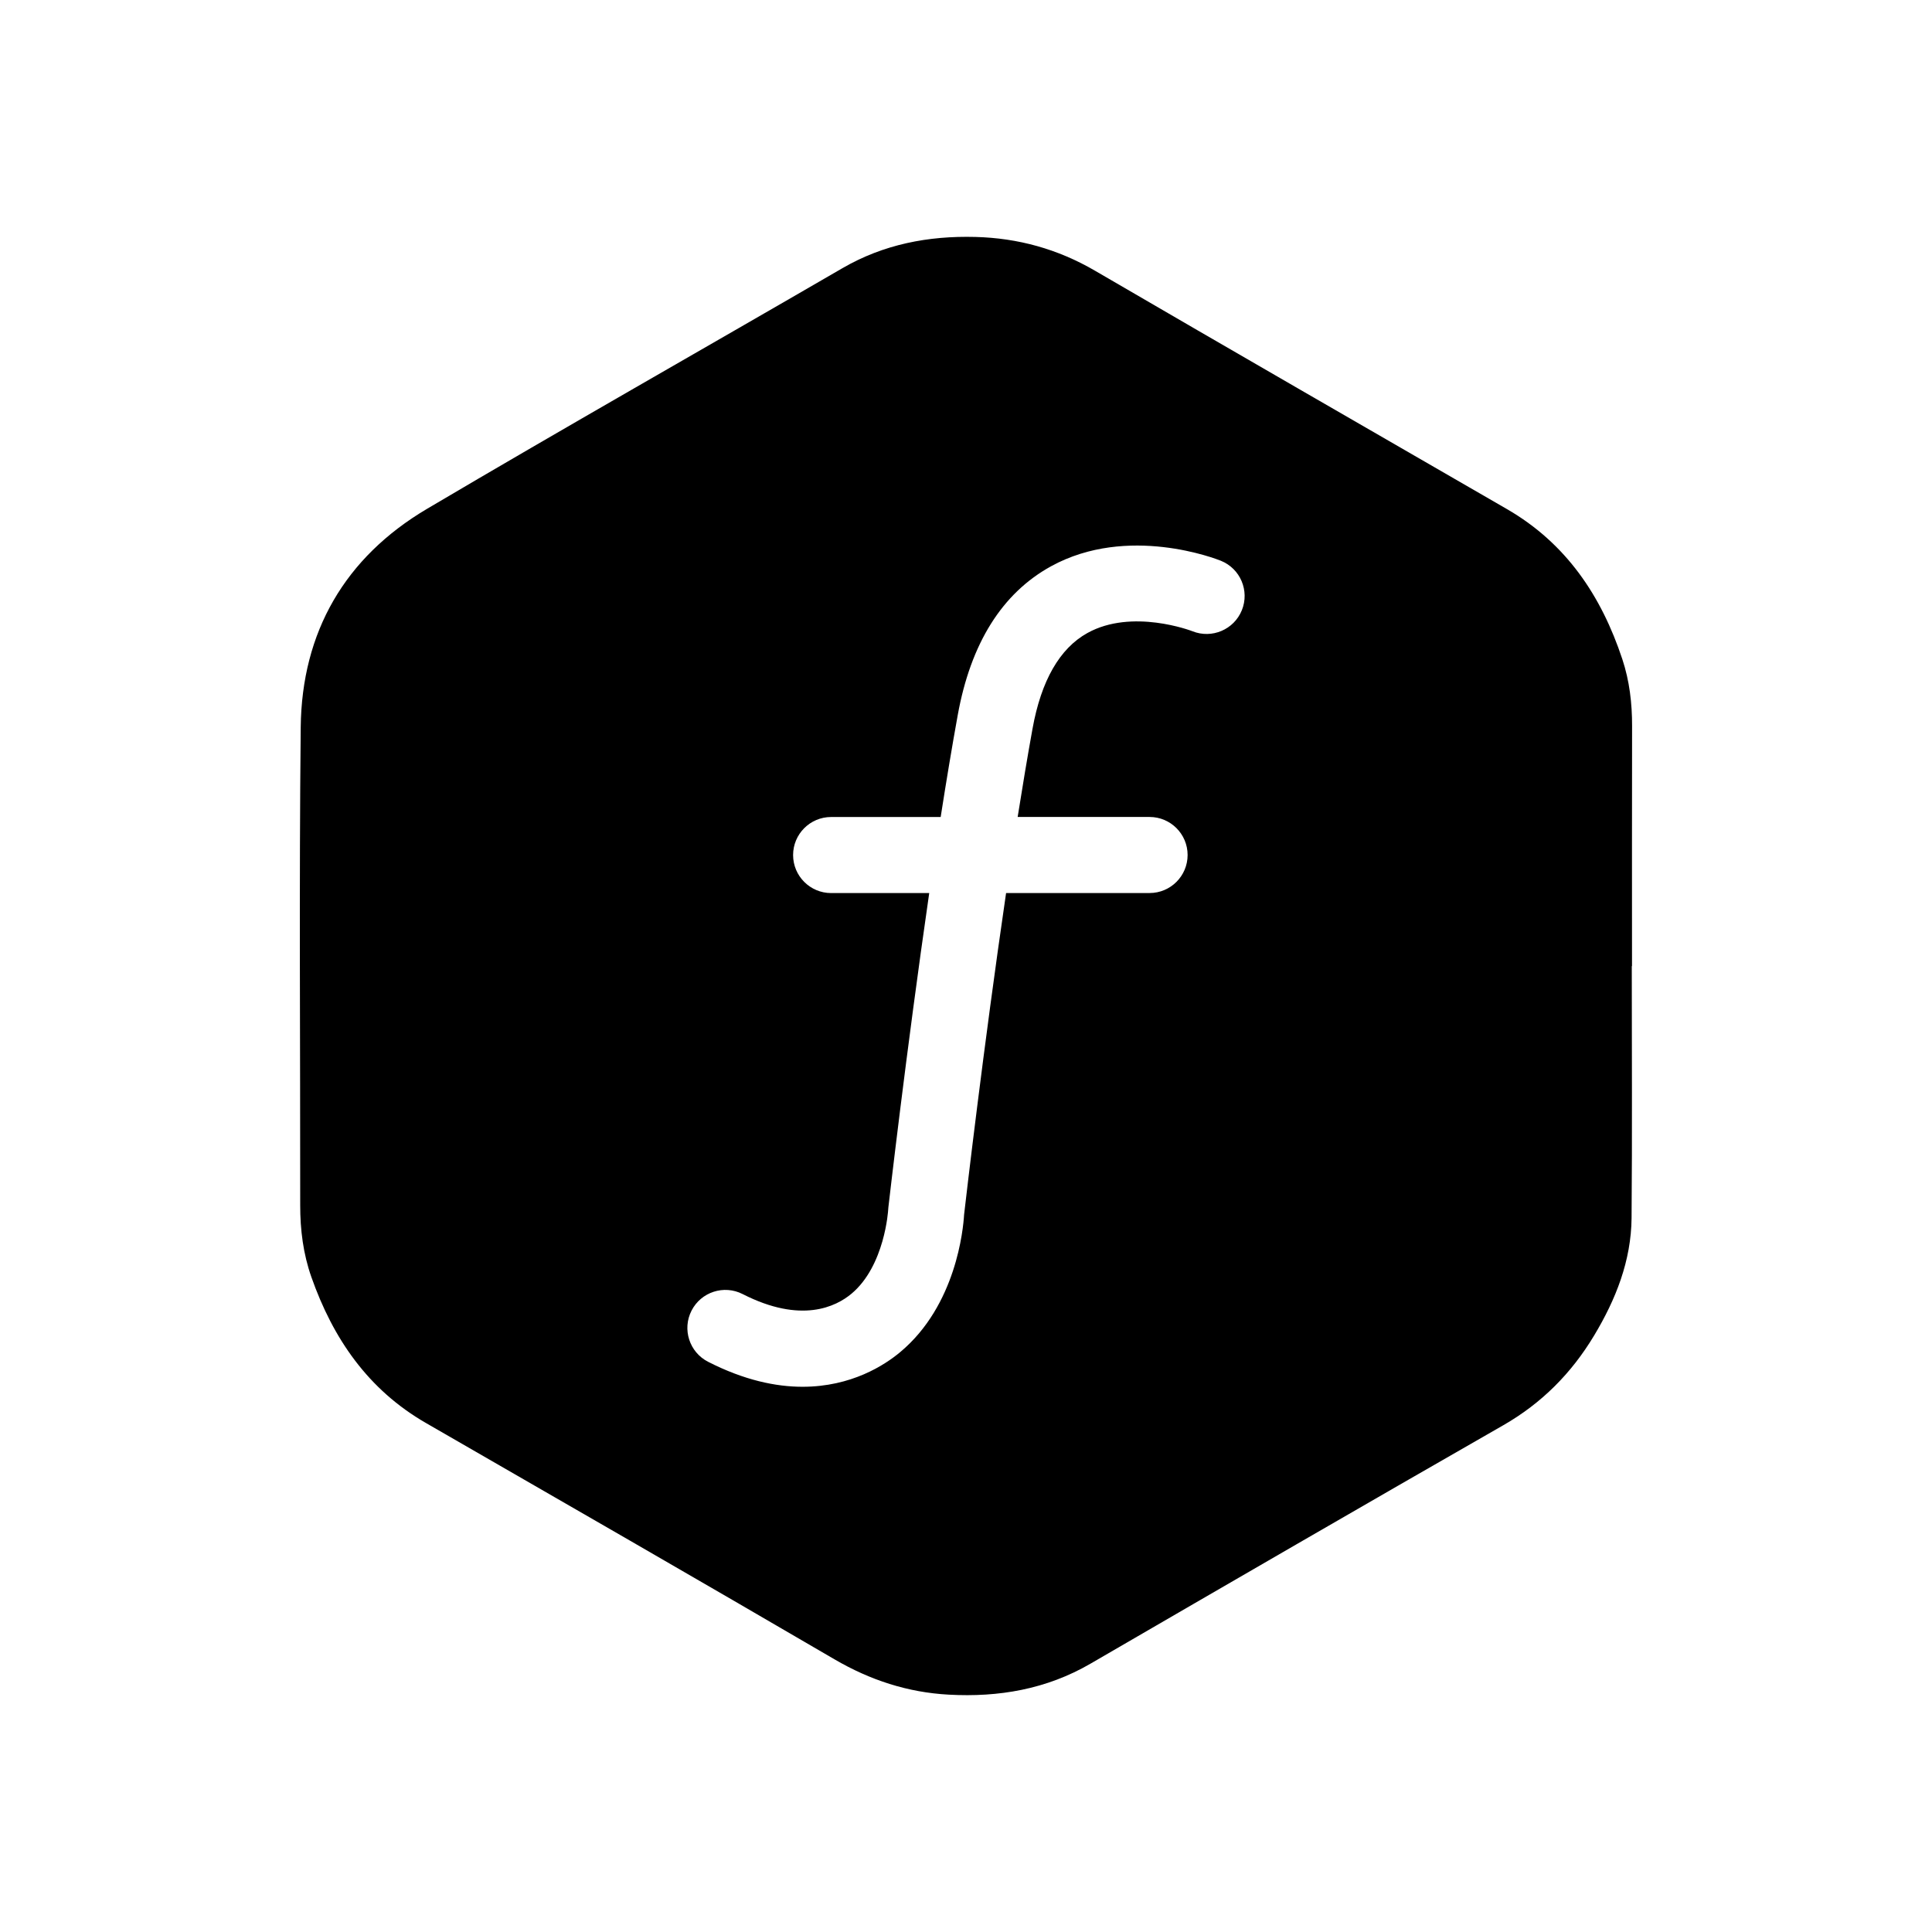
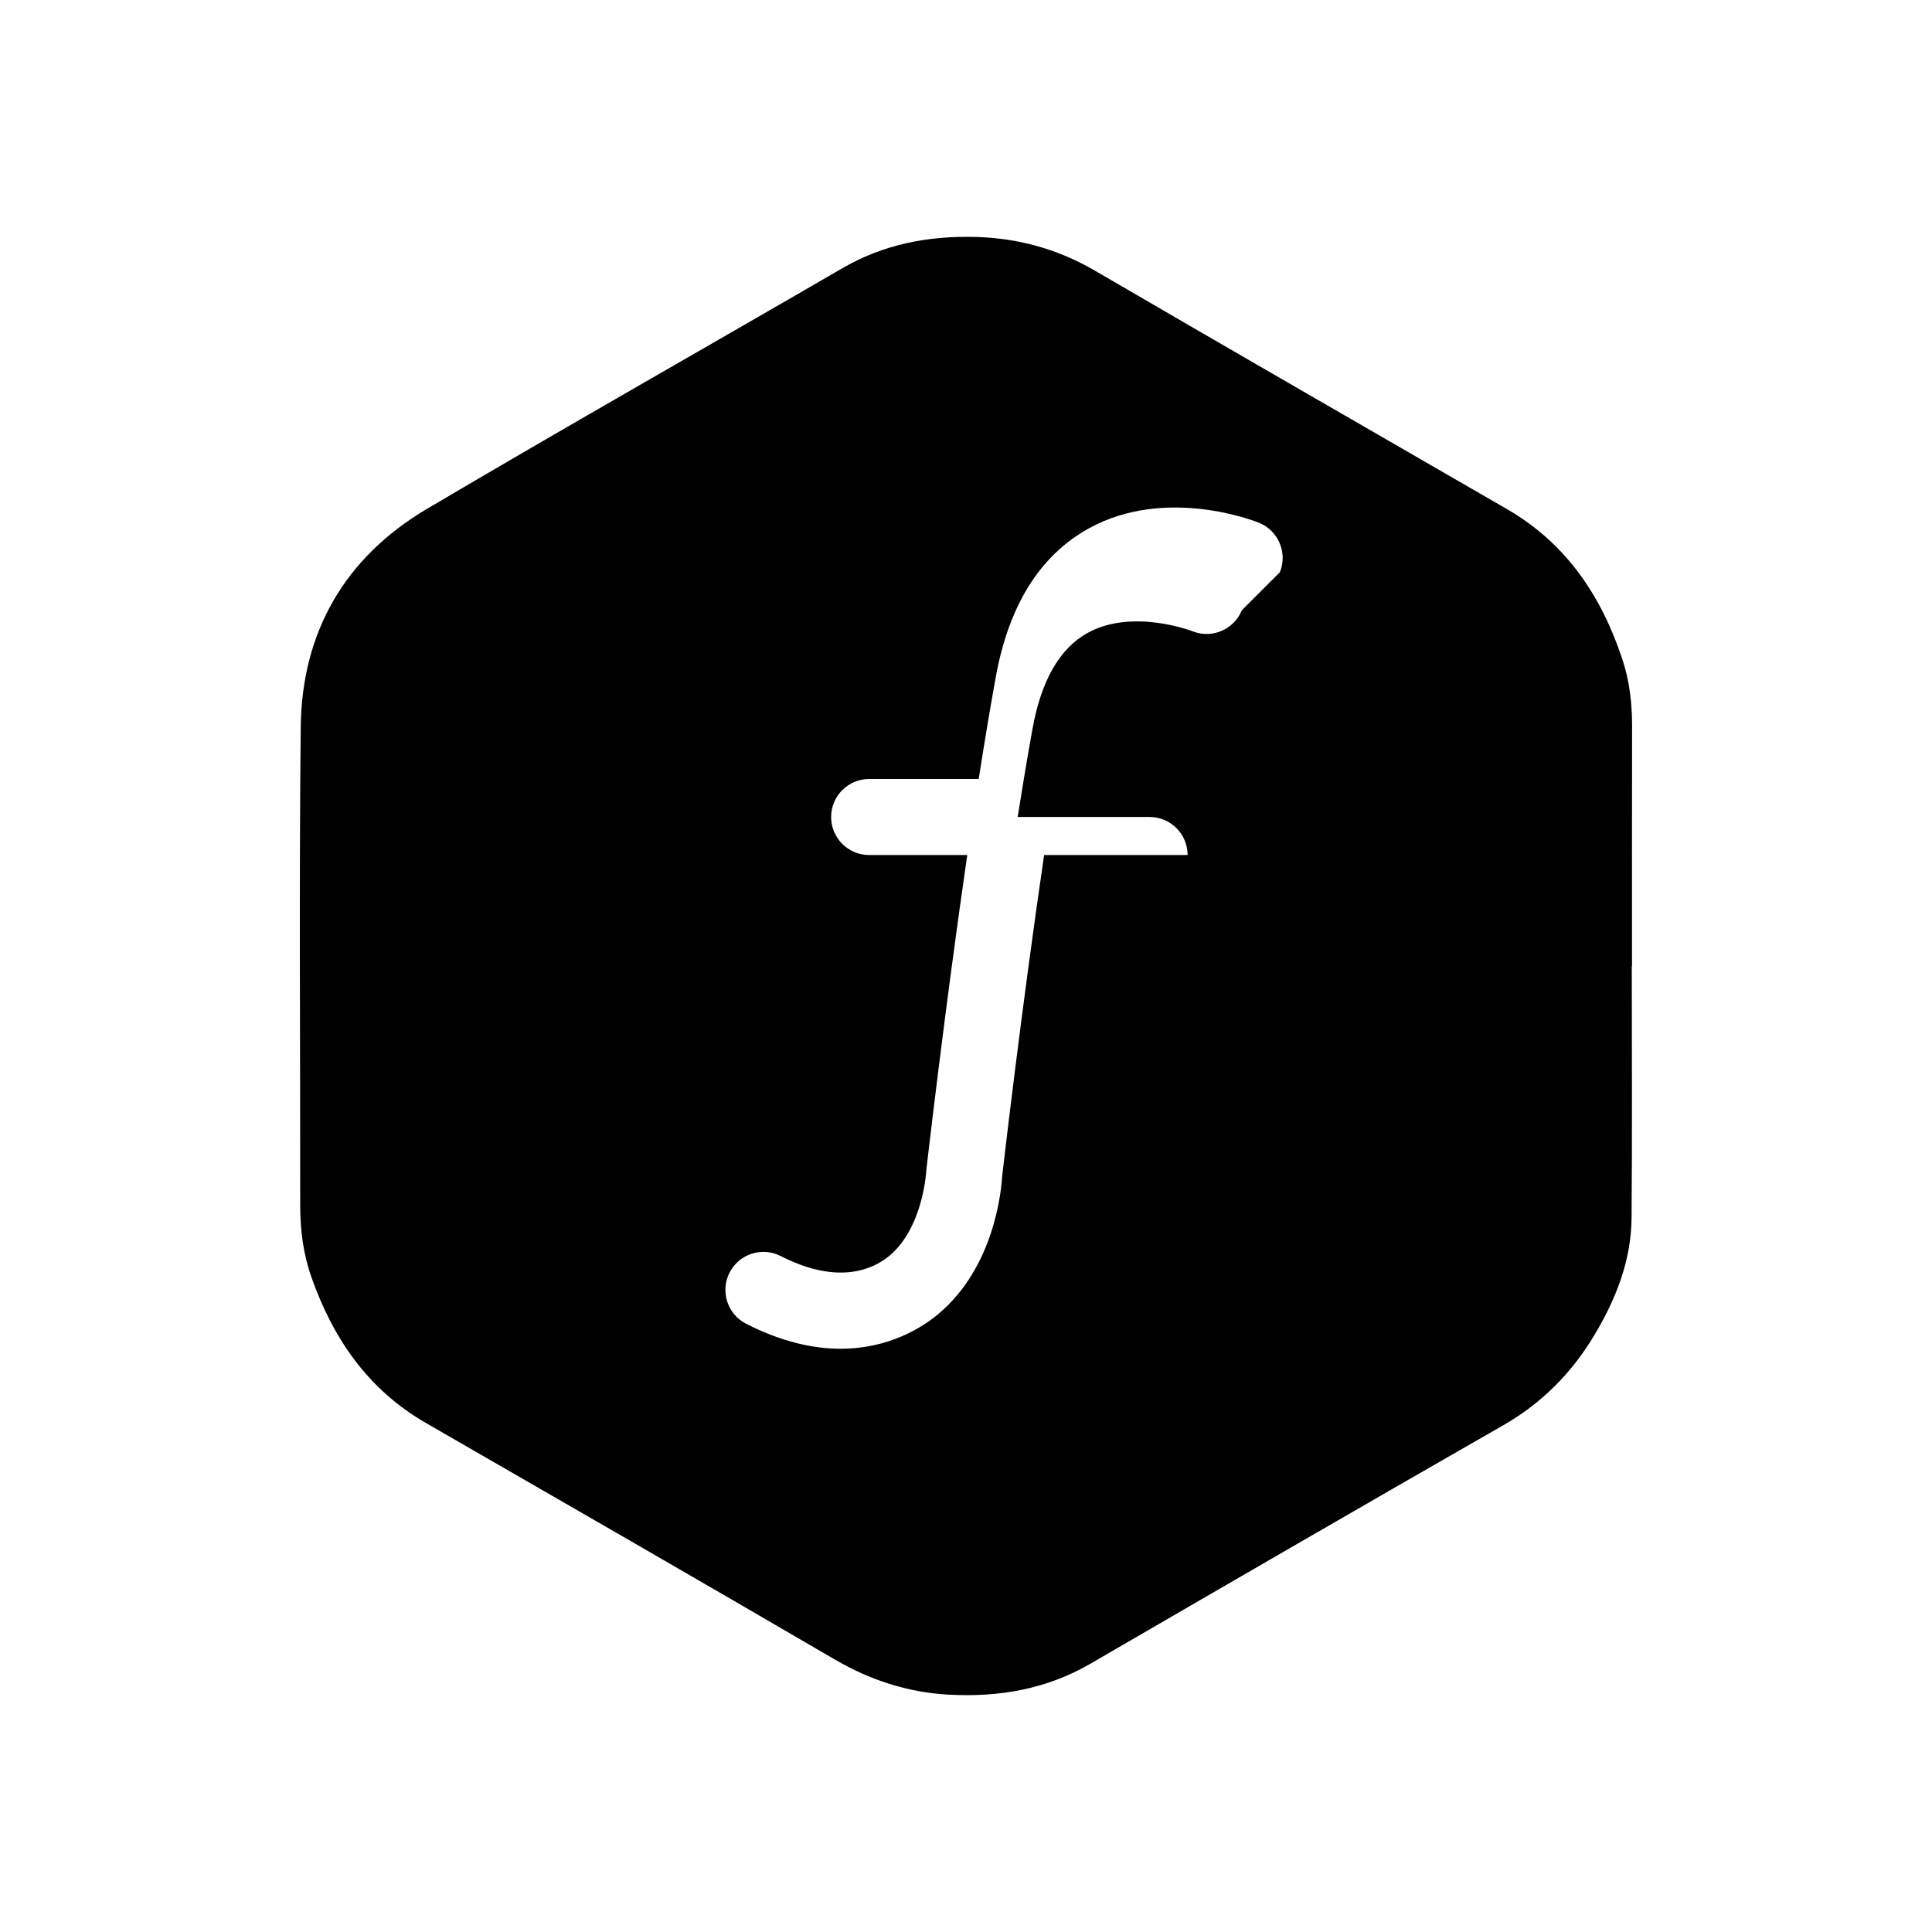
<svg xmlns="http://www.w3.org/2000/svg" fill="#000000" width="800px" height="800px" version="1.1" viewBox="144 144 512 512">
-   <path d="m576.52 336.48c0.016-6.07-0.676-12.031-2.586-17.789-5.562-16.797-14.914-30.727-30.582-39.781-36.406-21.035-72.84-42.004-109.16-63.164-9.875-5.758-20.395-8.656-31.699-8.953-12.465-0.324-24.305 1.93-35.266 8.293-36.664 21.277-73.551 42.188-110.05 63.754-21.758 12.863-33.211 32.633-33.484 57.887-0.441 42.23-0.105 84.457-0.137 126.69-0.004 6.504 0.797 12.863 2.953 18.992 5.742 16.324 15.02 29.859 30.371 38.703 36.125 20.809 72.258 41.605 108.25 62.613 9.457 5.523 19.422 8.785 30.289 9.375 13.273 0.73 25.902-1.426 37.59-8.219 36.422-21.137 72.848-42.254 109.39-63.184 10.191-5.844 18.062-13.793 24.043-23.746 5.773-9.594 9.84-19.852 9.941-31.18 0.188-22.25 0.055-44.496 0.055-66.746h0.059c0-21.176-0.027-42.359 0.02-63.543zm-103.42-30.758c-2.086 5.141-7.945 7.621-13.082 5.566-0.297-0.117-16.016-6.125-27.879 0.488-7.324 4.082-12.207 12.602-14.508 25.328-1.336 7.371-2.648 15.277-3.941 23.402h34.961c5.562 0 10.078 4.516 10.078 10.078s-4.516 10.078-10.078 10.078h-38.027c-5.992 40.883-10.68 81.32-11.129 85.23-0.223 3.797-2.09 24.031-16.922 36.422-4.106 3.438-12.934 9.191-25.867 9.195-7.133 0-15.512-1.754-25.051-6.621-4.953-2.527-6.922-8.602-4.394-13.551 2.527-4.953 8.594-6.926 13.551-4.394 15.527 7.918 24.723 3.34 28.832-0.09 8.852-7.394 9.73-22.129 9.734-22.273 0.016-0.207 0.031-0.457 0.055-0.66 0.066-0.562 4.711-41.156 10.82-83.25h-25.996c-5.562 0-10.078-4.516-10.078-10.078s4.516-10.078 10.078-10.078h29.031c1.465-9.375 2.984-18.52 4.516-26.98 3.441-19.043 11.754-32.312 24.703-39.449 20.402-11.23 44.047-1.879 45.039-1.477 5.16 2.082 7.644 7.957 5.555 13.113z" fill-rule="evenodd" />
+   <path d="m576.52 336.48c0.016-6.07-0.676-12.031-2.586-17.789-5.562-16.797-14.914-30.727-30.582-39.781-36.406-21.035-72.84-42.004-109.16-63.164-9.875-5.758-20.395-8.656-31.699-8.953-12.465-0.324-24.305 1.93-35.266 8.293-36.664 21.277-73.551 42.188-110.05 63.754-21.758 12.863-33.211 32.633-33.484 57.887-0.441 42.23-0.105 84.457-0.137 126.69-0.004 6.504 0.797 12.863 2.953 18.992 5.742 16.324 15.02 29.859 30.371 38.703 36.125 20.809 72.258 41.605 108.25 62.613 9.457 5.523 19.422 8.785 30.289 9.375 13.273 0.73 25.902-1.426 37.59-8.219 36.422-21.137 72.848-42.254 109.39-63.184 10.191-5.844 18.062-13.793 24.043-23.746 5.773-9.594 9.84-19.852 9.941-31.18 0.188-22.25 0.055-44.496 0.055-66.746h0.059c0-21.176-0.027-42.359 0.02-63.543zm-103.42-30.758c-2.086 5.141-7.945 7.621-13.082 5.566-0.297-0.117-16.016-6.125-27.879 0.488-7.324 4.082-12.207 12.602-14.508 25.328-1.336 7.371-2.648 15.277-3.941 23.402h34.961c5.562 0 10.078 4.516 10.078 10.078h-38.027c-5.992 40.883-10.68 81.32-11.129 85.23-0.223 3.797-2.09 24.031-16.922 36.422-4.106 3.438-12.934 9.191-25.867 9.195-7.133 0-15.512-1.754-25.051-6.621-4.953-2.527-6.922-8.602-4.394-13.551 2.527-4.953 8.594-6.926 13.551-4.394 15.527 7.918 24.723 3.34 28.832-0.09 8.852-7.394 9.73-22.129 9.734-22.273 0.016-0.207 0.031-0.457 0.055-0.66 0.066-0.562 4.711-41.156 10.82-83.25h-25.996c-5.562 0-10.078-4.516-10.078-10.078s4.516-10.078 10.078-10.078h29.031c1.465-9.375 2.984-18.52 4.516-26.98 3.441-19.043 11.754-32.312 24.703-39.449 20.402-11.23 44.047-1.879 45.039-1.477 5.16 2.082 7.644 7.957 5.555 13.113z" fill-rule="evenodd" />
</svg>